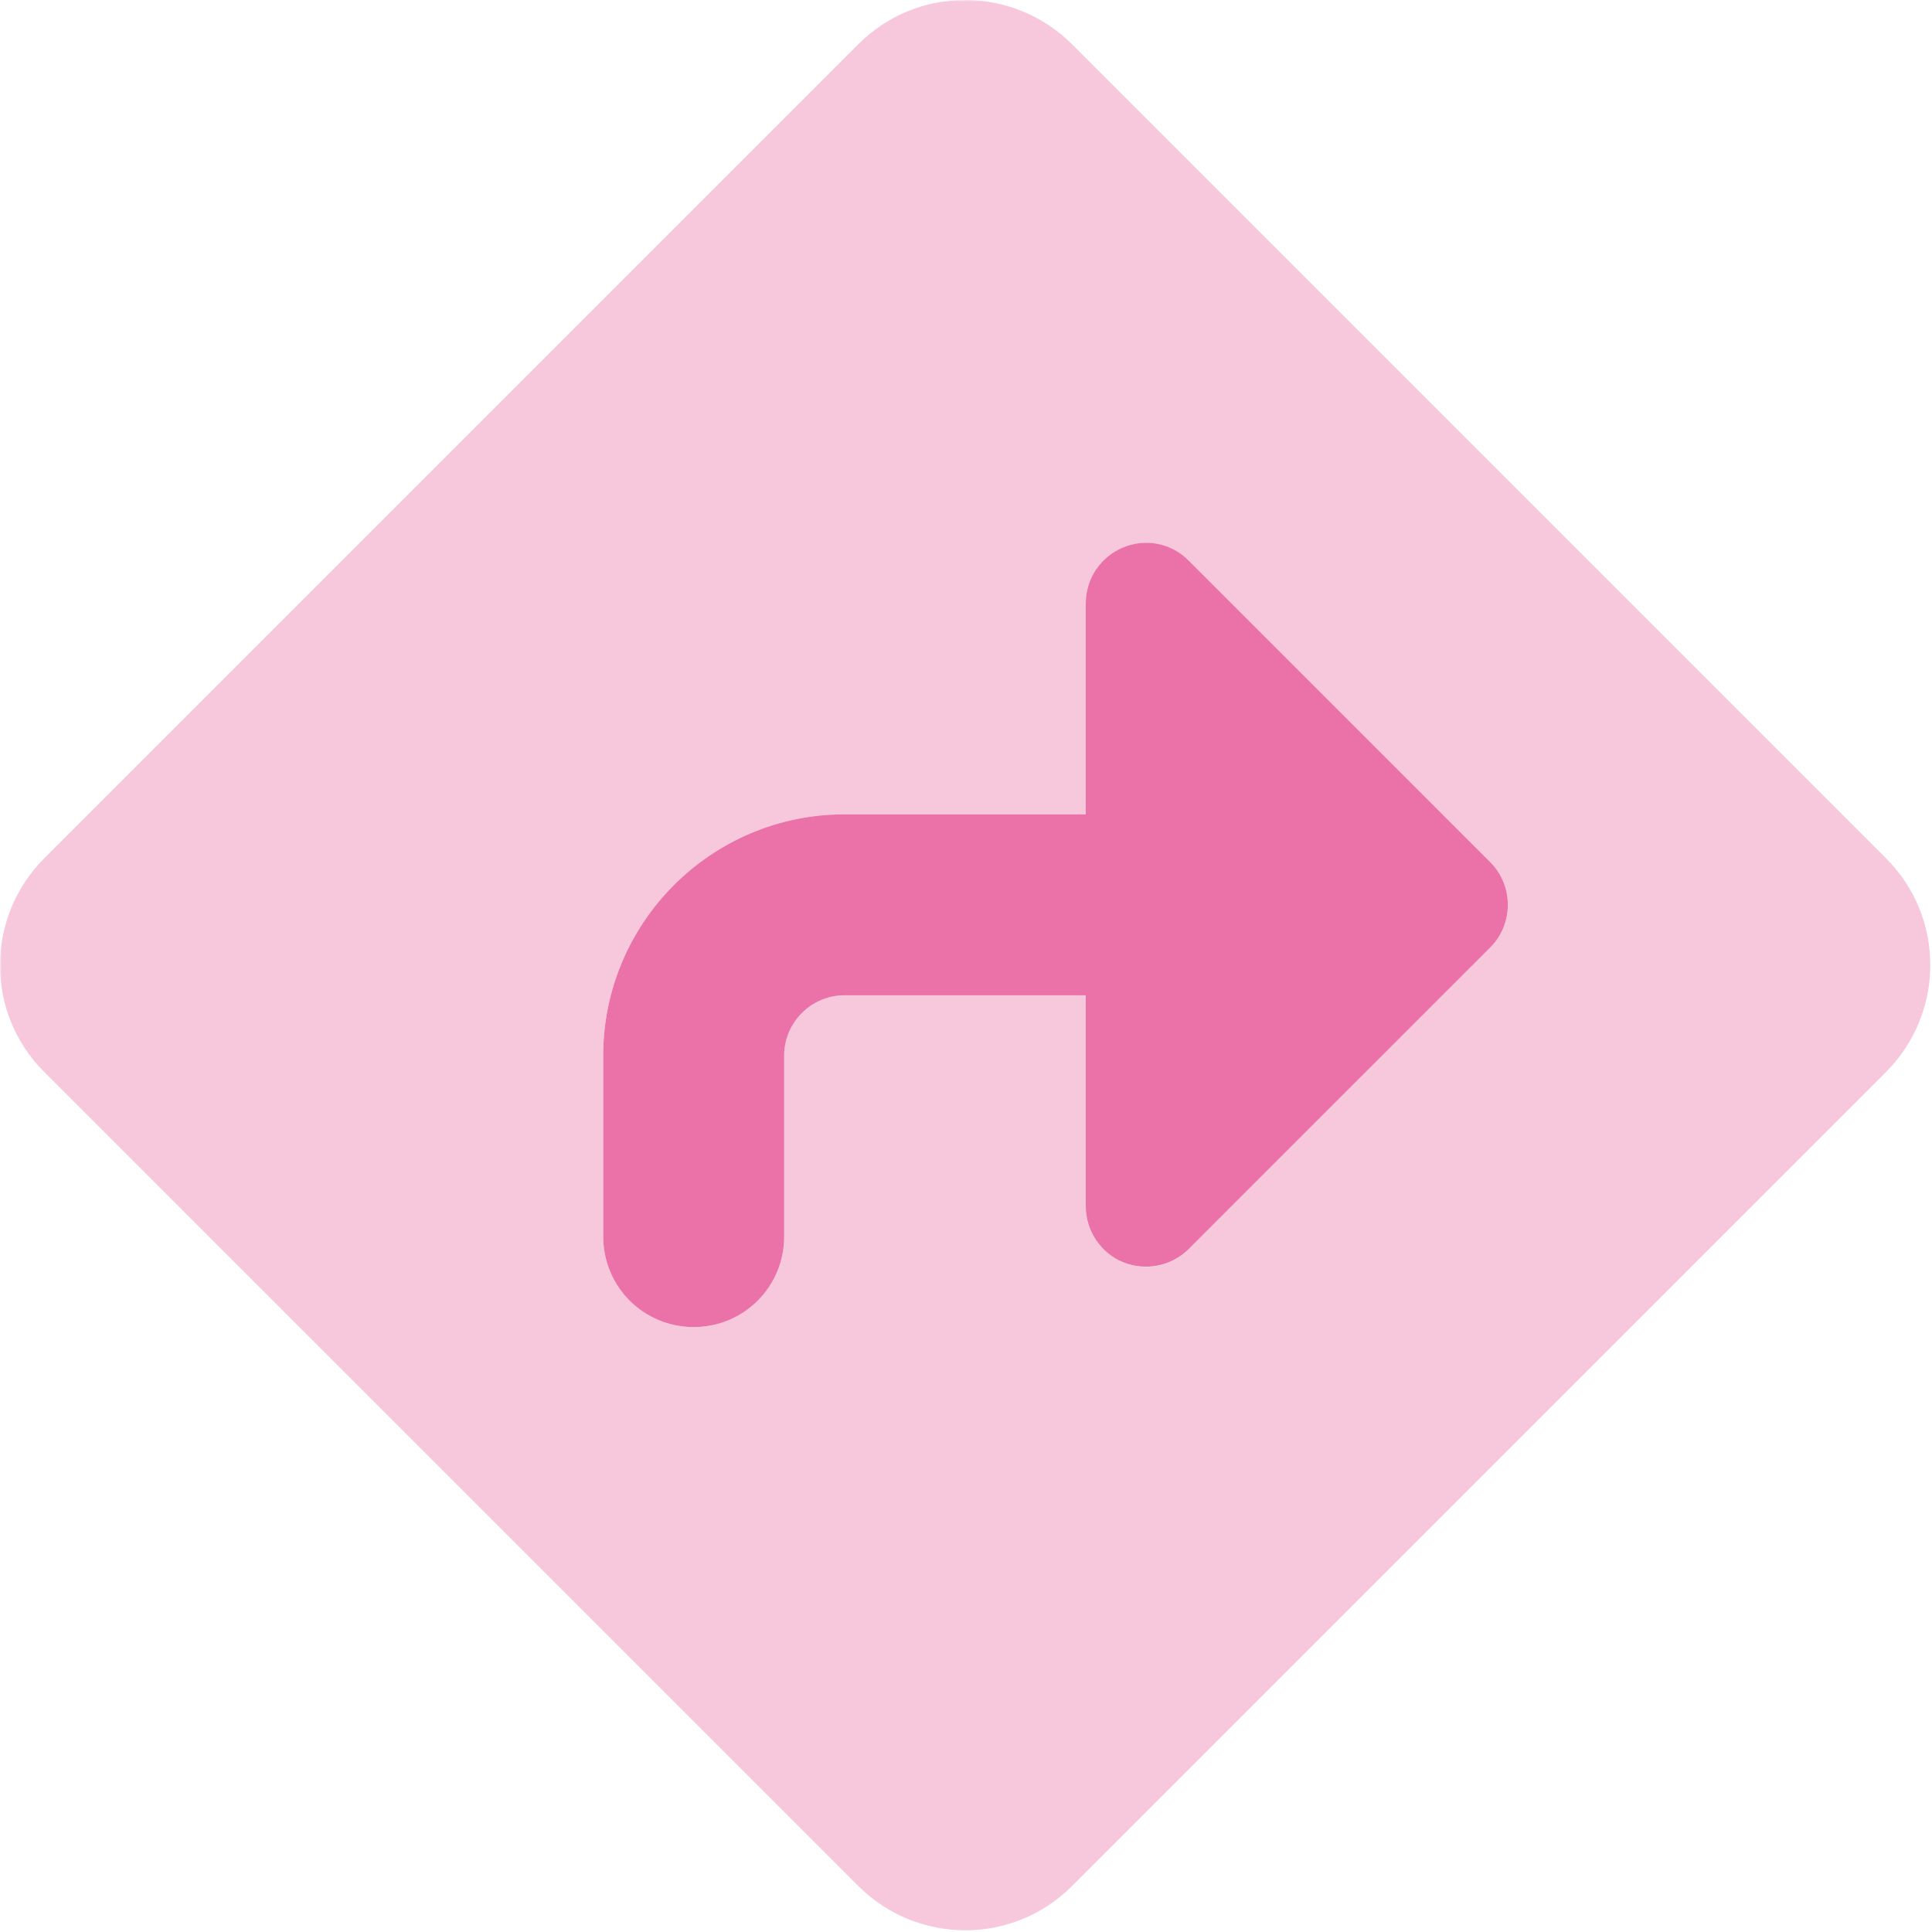
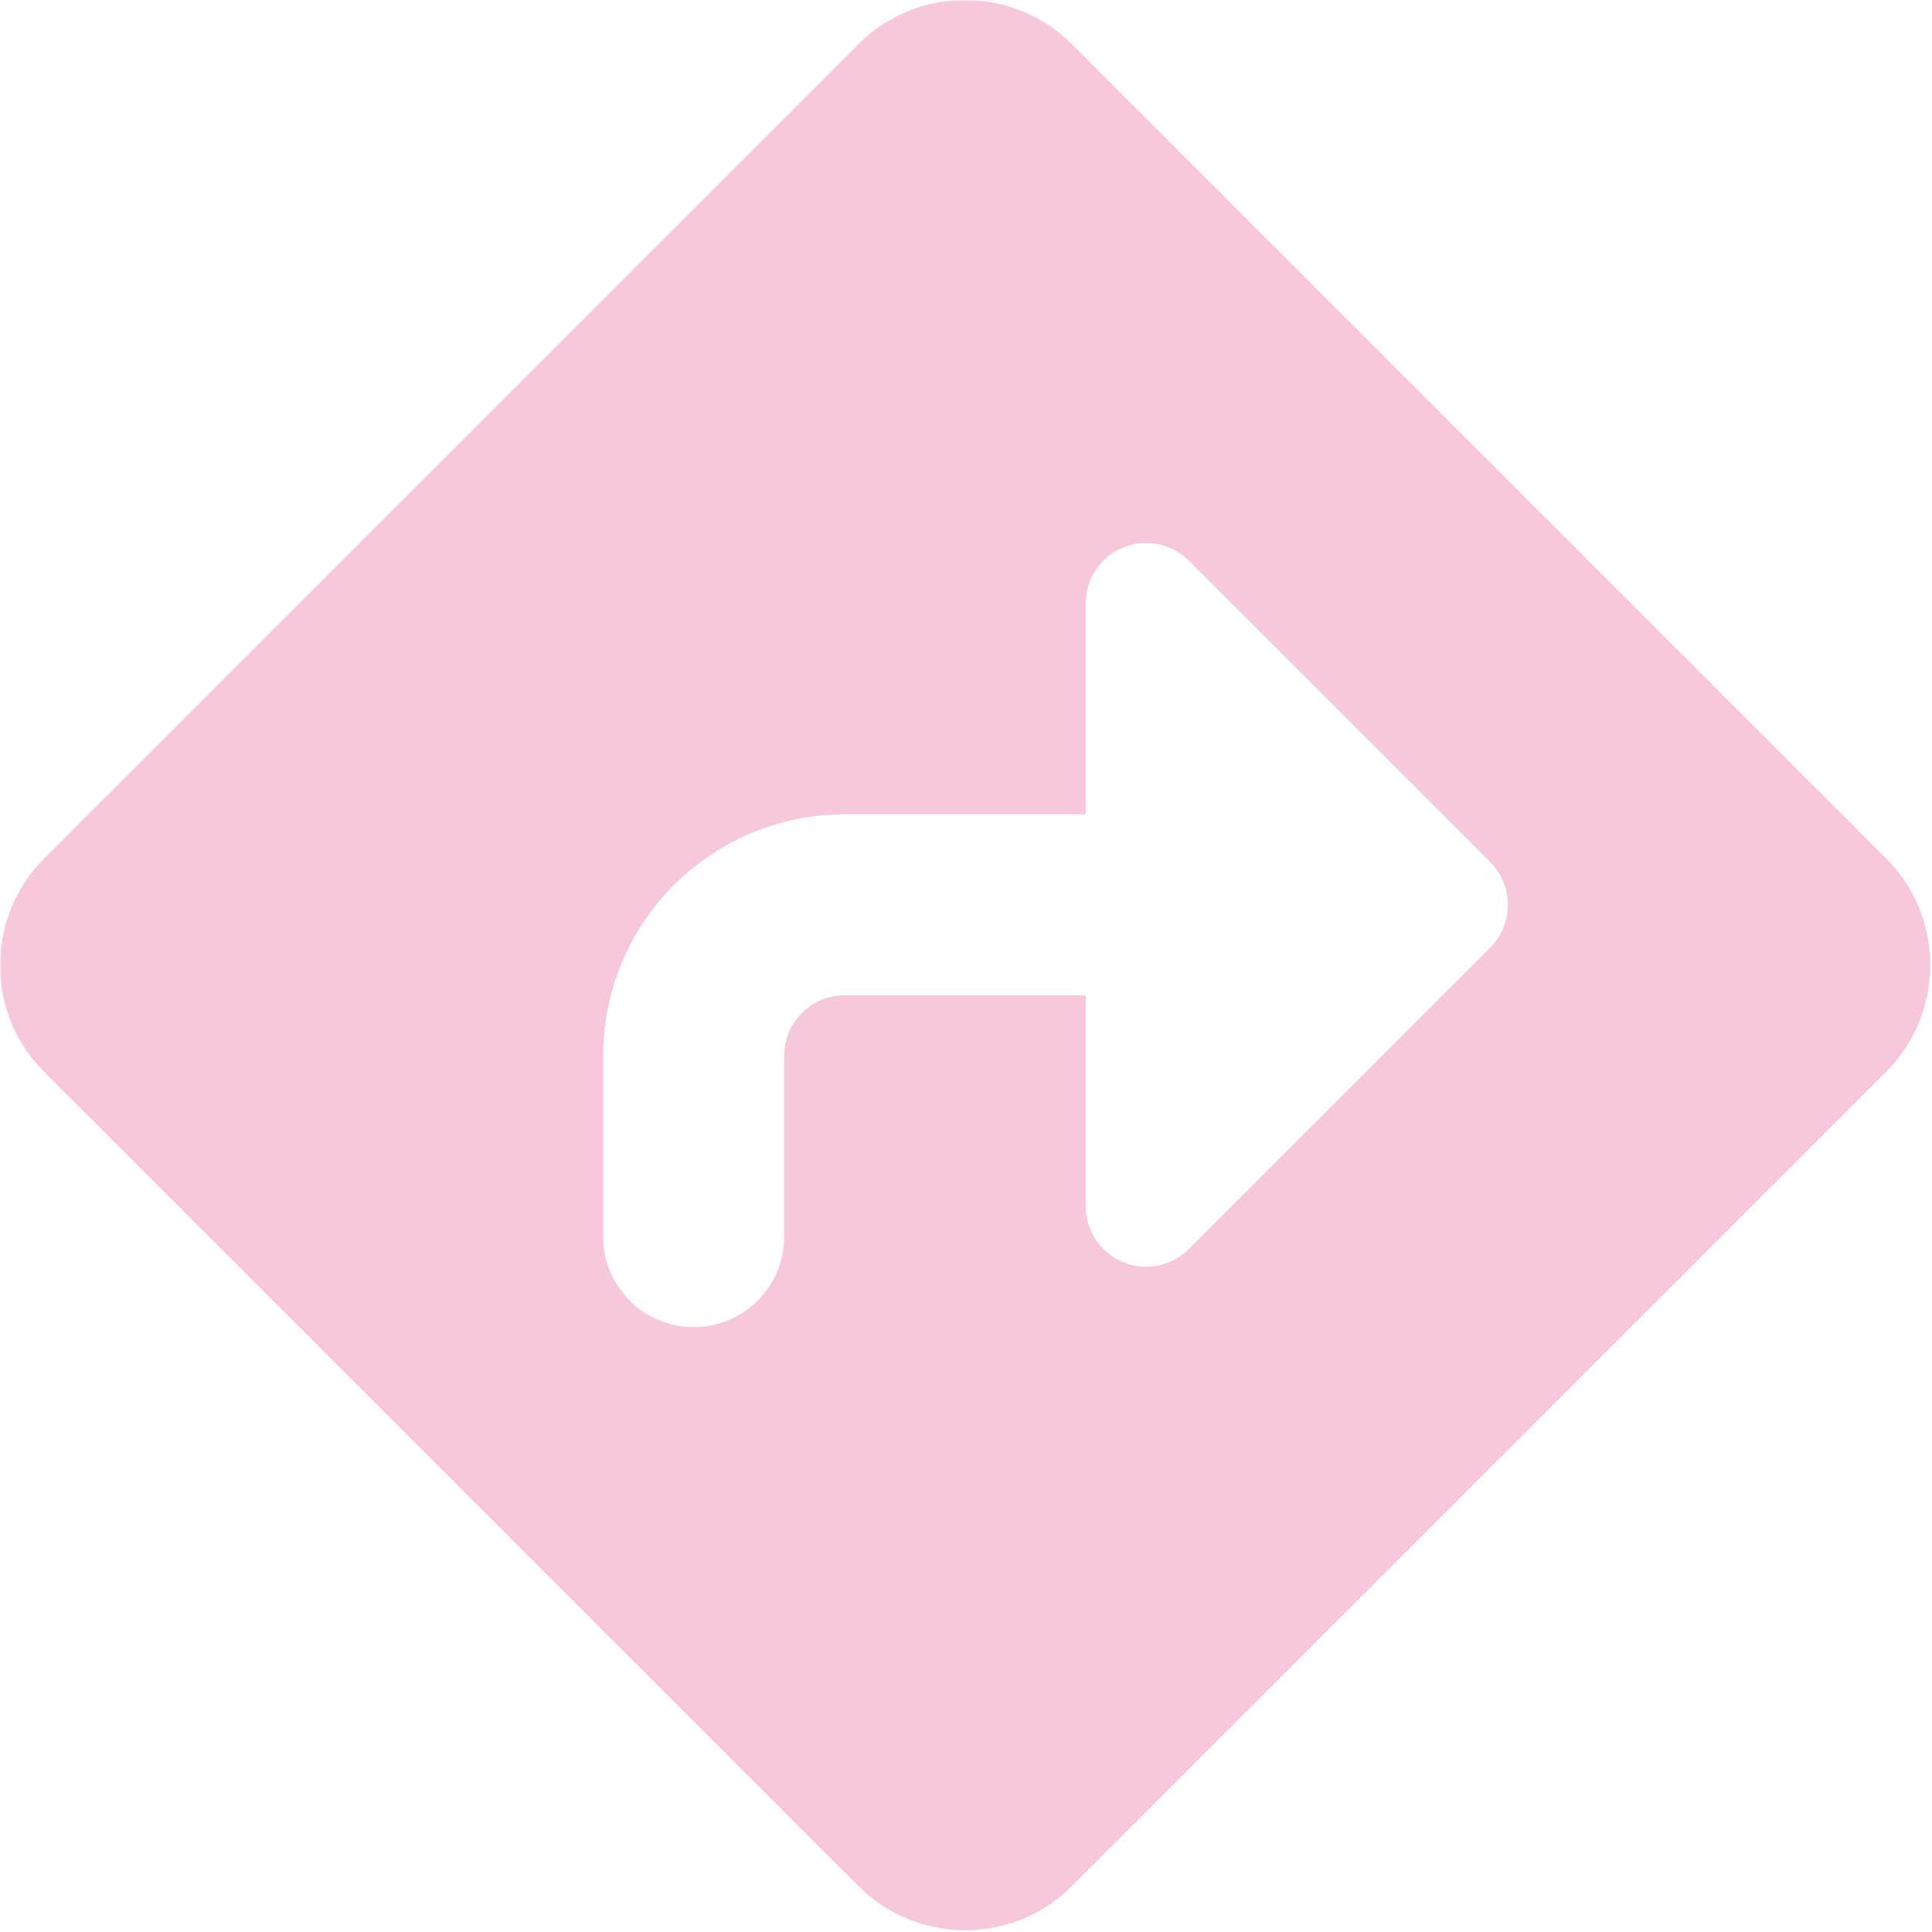
<svg xmlns="http://www.w3.org/2000/svg" version="1.0" preserveAspectRatio="xMidYMid meet" height="750" viewBox="0 0 562.5 562.5" zoomAndPan="magnify" width="750">
  <defs>
    <filter id="5b7058f414" height="100%" width="100%" y="0%" x="0%">
      <feColorMatrix color-interpolation-filters="sRGB" values="0 0 0 0 1 0 0 0 0 1 0 0 0 0 1 0 0 0 1 0" />
    </filter>
    <mask id="ecb88257f7">
      <g filter="url(#5b7058f414)">
        <rect fill-opacity="0.4" height="675" y="-56.25" fill="#000000" width="675" x="-56.25" />
      </g>
    </mask>
    <clipPath id="d3aef634e1">
      <rect height="562" y="0" width="562" x="0" />
    </clipPath>
  </defs>
  <g mask="url(#ecb88257f7)">
    <g>
      <g clip-path="url(#d3aef634e1)">
        <path fill-rule="nonzero" fill-opacity="1" d="M 249.938 12.844 C 267.059 -4.281 294.832 -4.281 312.062 12.844 L 549.156 249.938 C 566.281 267.059 566.281 294.832 549.156 312.062 L 312.062 549.156 C 294.941 566.281 267.168 566.281 249.938 549.156 L 12.844 312.062 C -4.281 294.941 -4.281 267.168 12.844 249.938 Z M 346.09 163.223 C 341.043 158.172 333.469 156.746 326.992 159.379 C 320.516 162.016 316.125 168.492 316.125 175.625 L 316.125 237.094 L 245.875 237.094 C 207.129 237.094 175.625 268.598 175.625 307.344 L 175.625 360.031 C 175.625 374.629 187.371 386.375 201.969 386.375 C 216.566 386.375 228.312 374.629 228.312 360.031 L 228.312 307.344 C 228.312 297.684 236.215 289.781 245.875 289.781 L 316.125 289.781 L 316.125 351.25 C 316.125 358.387 320.406 364.75 326.992 367.496 C 333.578 370.238 341.152 368.703 346.09 363.652 L 433.902 275.84 C 440.711 269.035 440.711 257.84 433.902 251.035 Z M 346.09 163.223" fill="#eb72a8" />
      </g>
    </g>
  </g>
-   <path fill-rule="nonzero" fill-opacity="1" d="M 326.992 159.379 C 333.578 156.637 341.152 158.172 346.09 163.223 L 433.902 251.035 C 440.711 257.84 440.711 269.035 433.902 275.84 L 346.09 363.652 C 341.043 368.703 333.469 370.129 326.992 367.496 C 320.516 364.859 316.125 358.387 316.125 351.25 L 316.125 289.781 L 245.875 289.781 C 236.215 289.781 228.312 297.684 228.312 307.344 L 228.312 360.031 C 228.312 374.629 216.566 386.375 201.969 386.375 C 187.371 386.375 175.625 374.629 175.625 360.031 L 175.625 307.344 C 175.625 268.598 207.129 237.094 245.875 237.094 L 316.125 237.094 L 316.125 175.625 C 316.125 168.492 320.406 162.125 326.992 159.379 Z M 326.992 159.379" fill="#eb72a8" />
</svg>